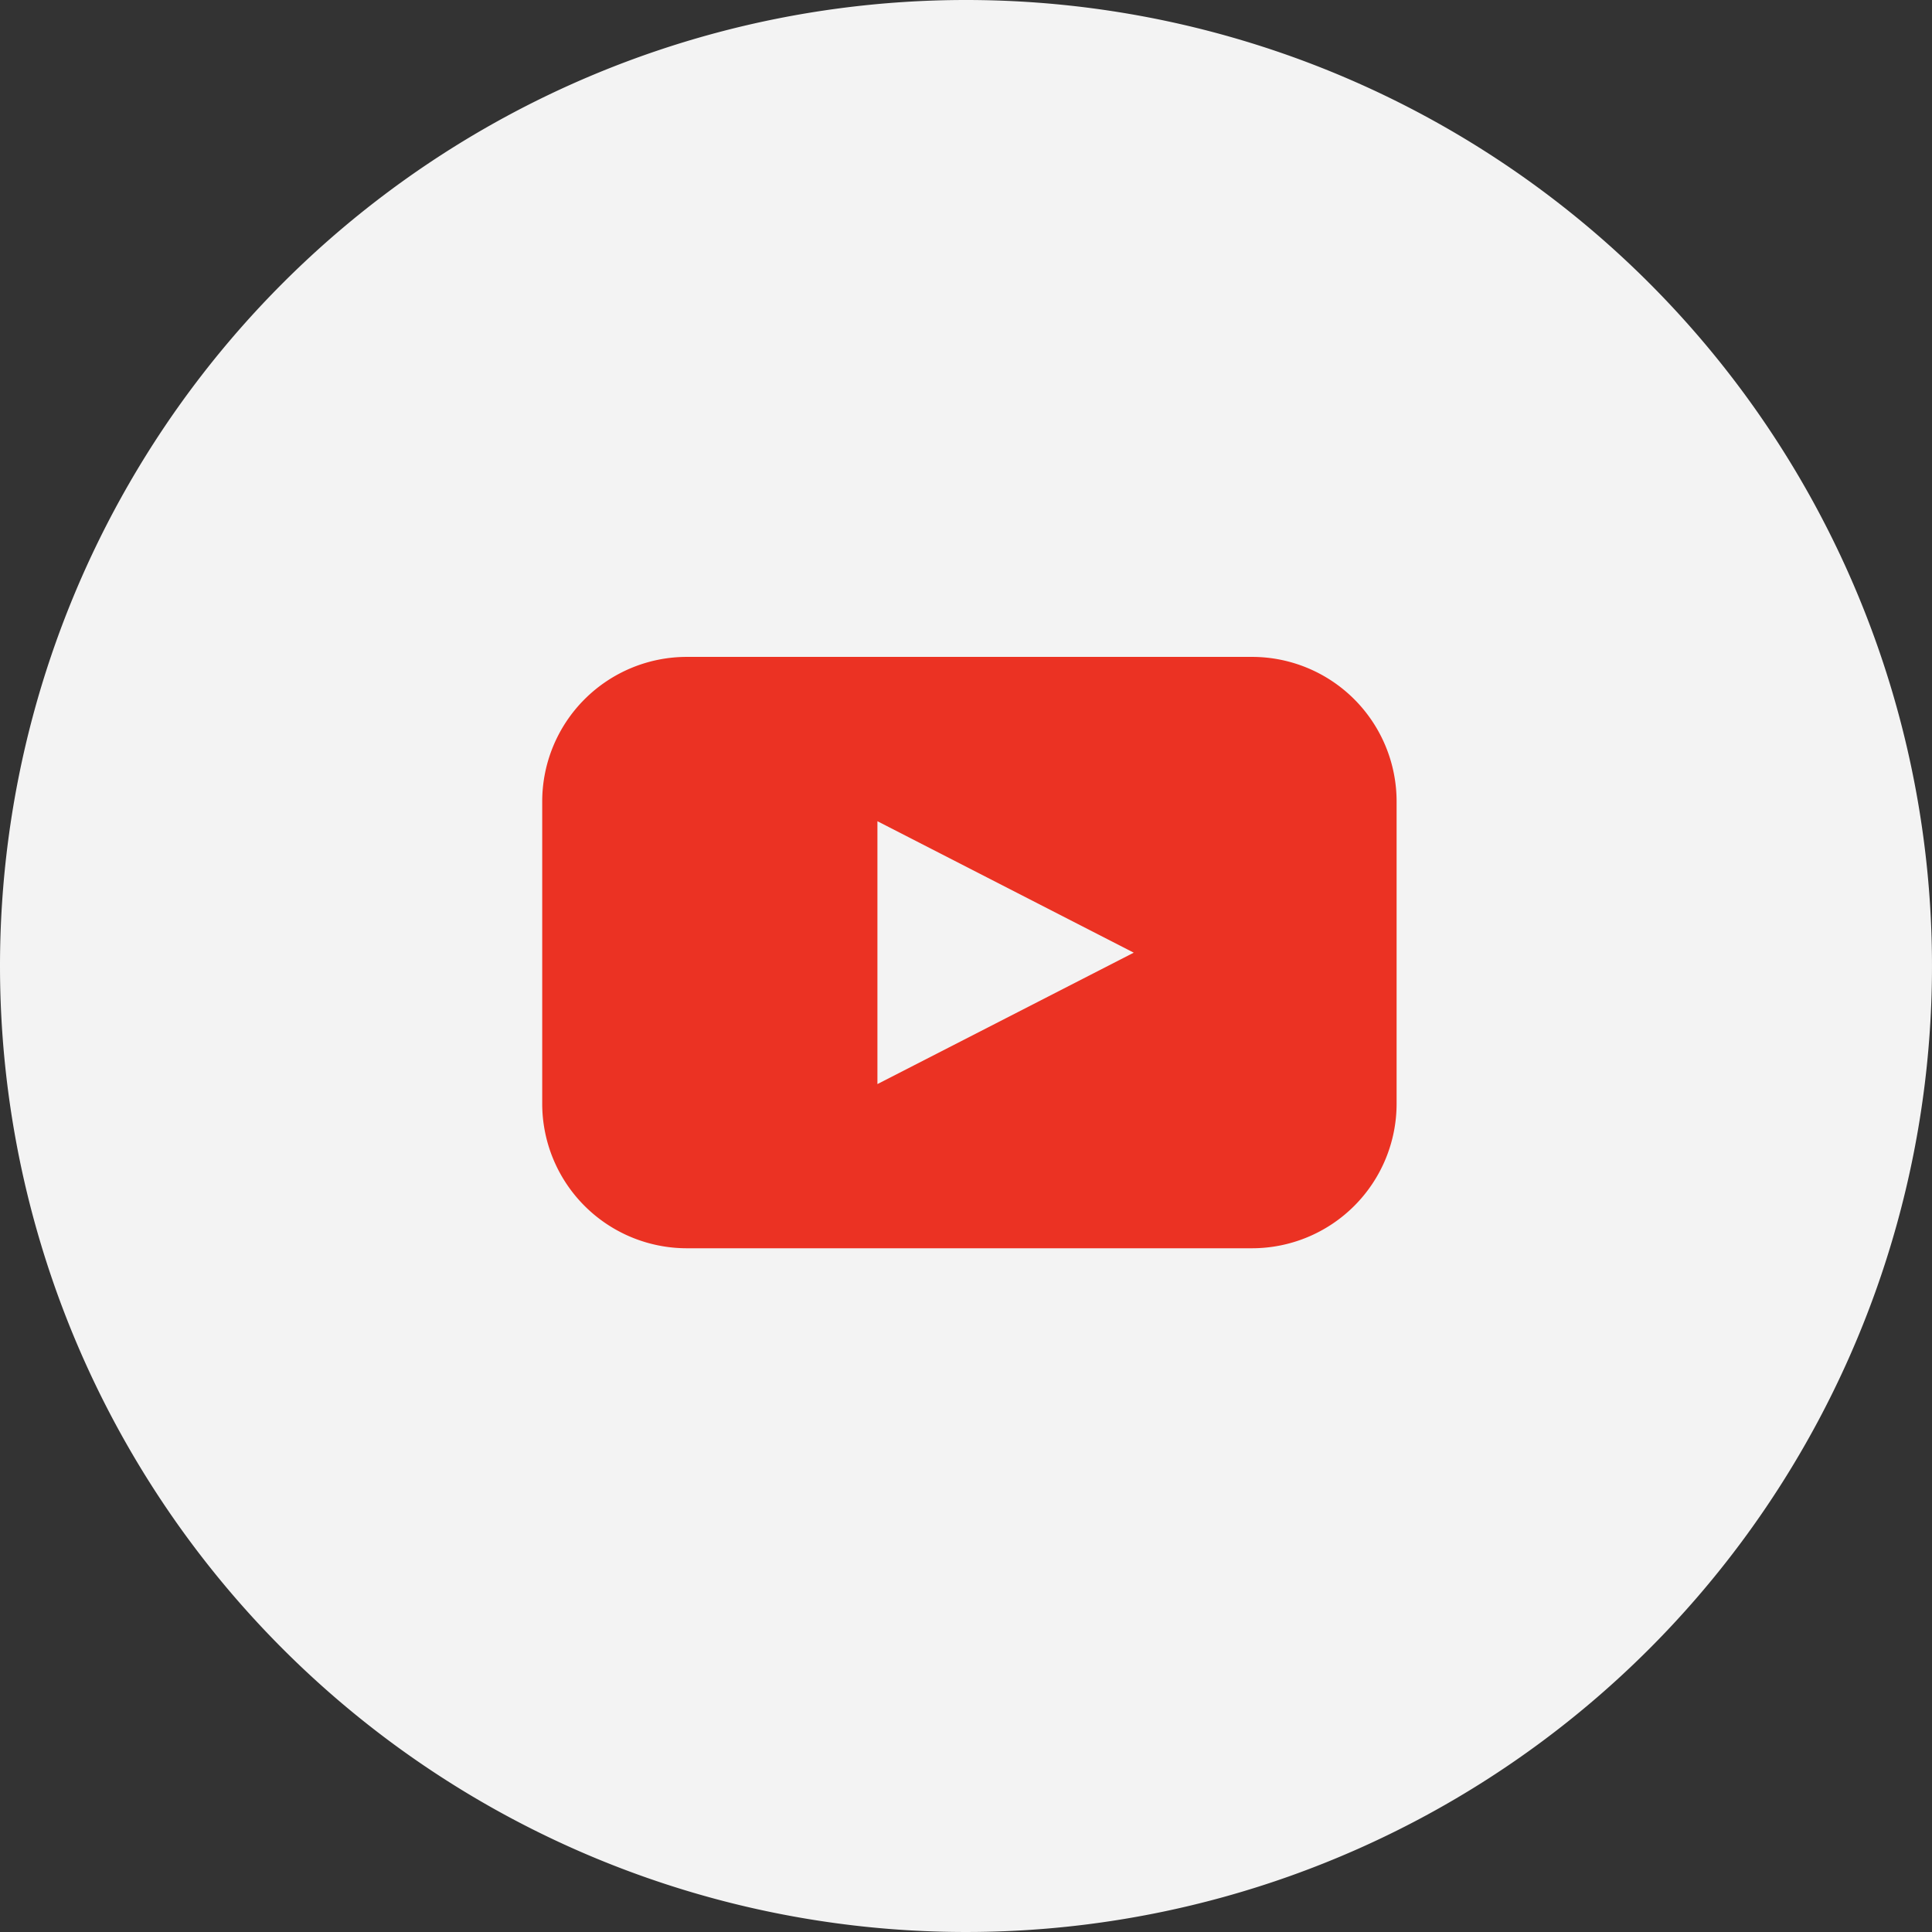
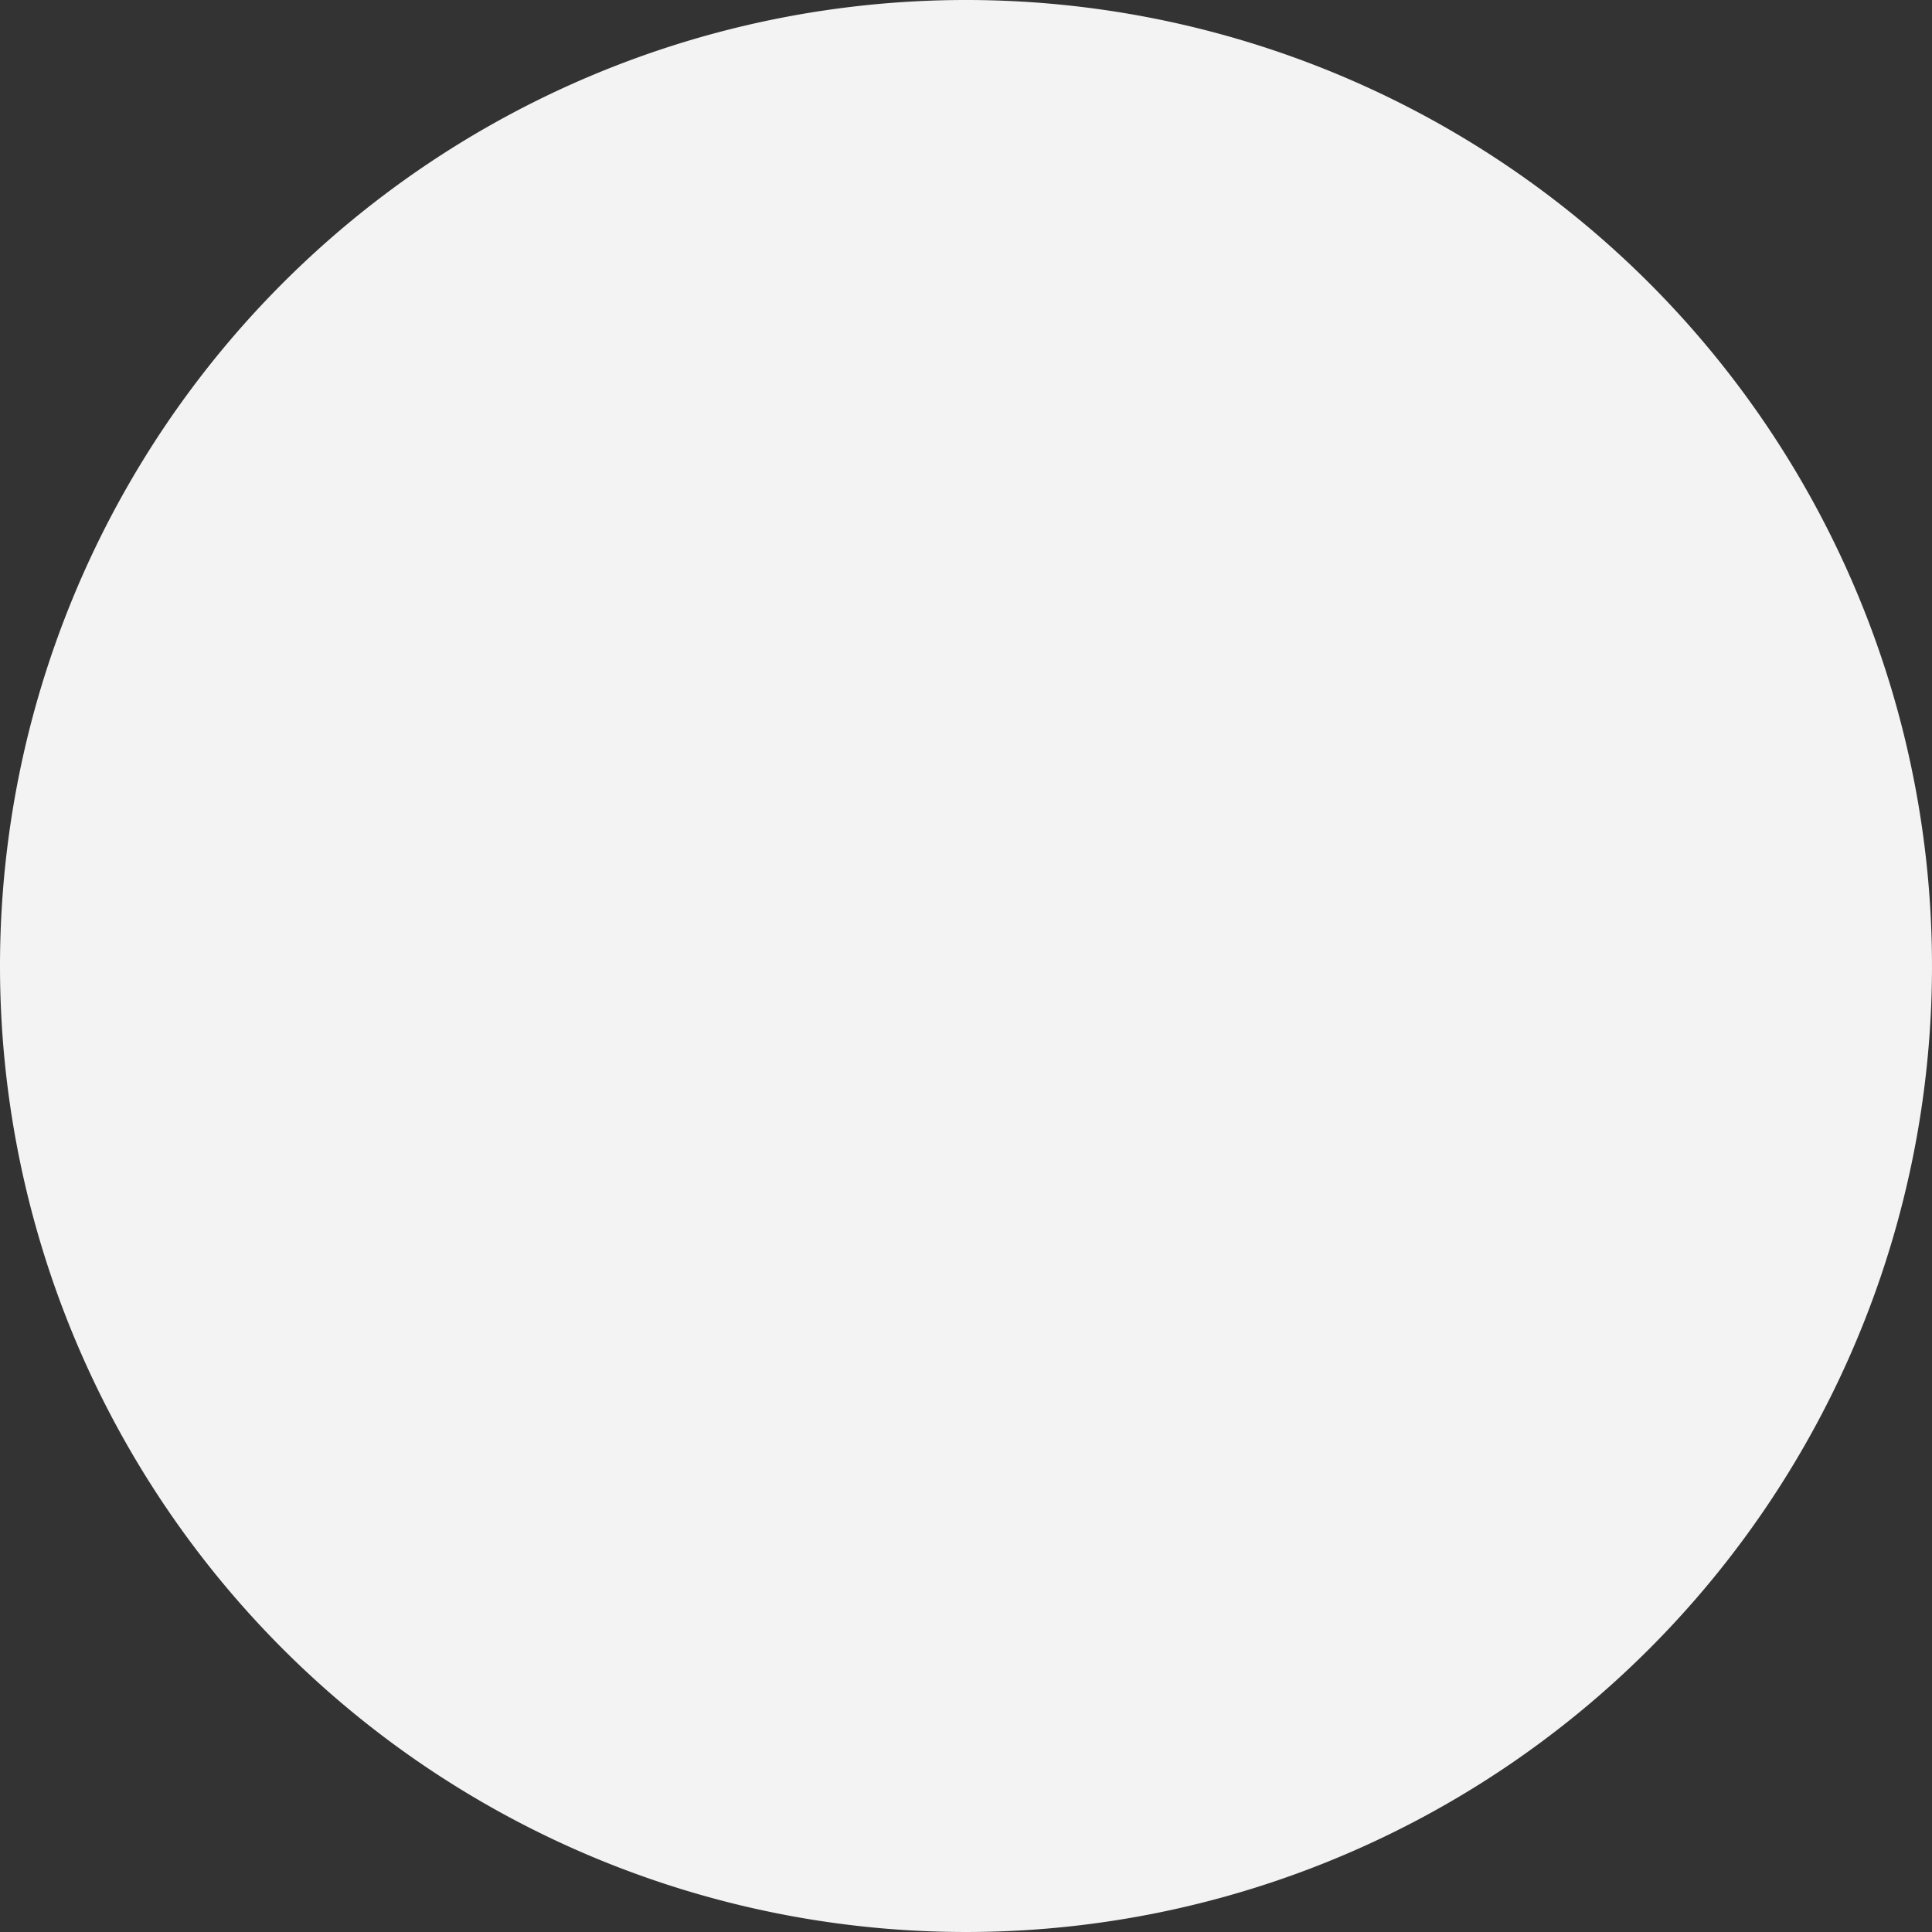
<svg xmlns="http://www.w3.org/2000/svg" width="49.296" height="49.296" viewBox="0 0 49.296 49.296">
  <rect x="0" y="0" width="49.296" height="49.296" fill="#333333" stroke="none" />
  <defs>
    <style>.a{fill:#f3f3f3;}.b{fill:#eb3223;}</style>
  </defs>
-   <path class="a" d="M24.648,0A24.648,24.648,0,1,1,0,24.648,24.648,24.648,0,0,1,24.648,0Z" />
-   <path class="b" d="M35.612,27.5H21.19a3.69,3.69,0,0,0-3.69,3.69V38.9a3.69,3.69,0,0,0,3.69,3.689H35.612A3.69,3.69,0,0,0,39.3,38.9V31.19A3.69,3.69,0,0,0,35.612,27.5Zm-6.289,9.224L26.053,38.4V31.693l3.27,1.677,3.27,1.677Z" transform="translate(-3.665 -10.739)" />
+   <path class="a" d="M24.648,0A24.648,24.648,0,1,1,0,24.648,24.648,24.648,0,0,1,24.648,0" />
</svg>